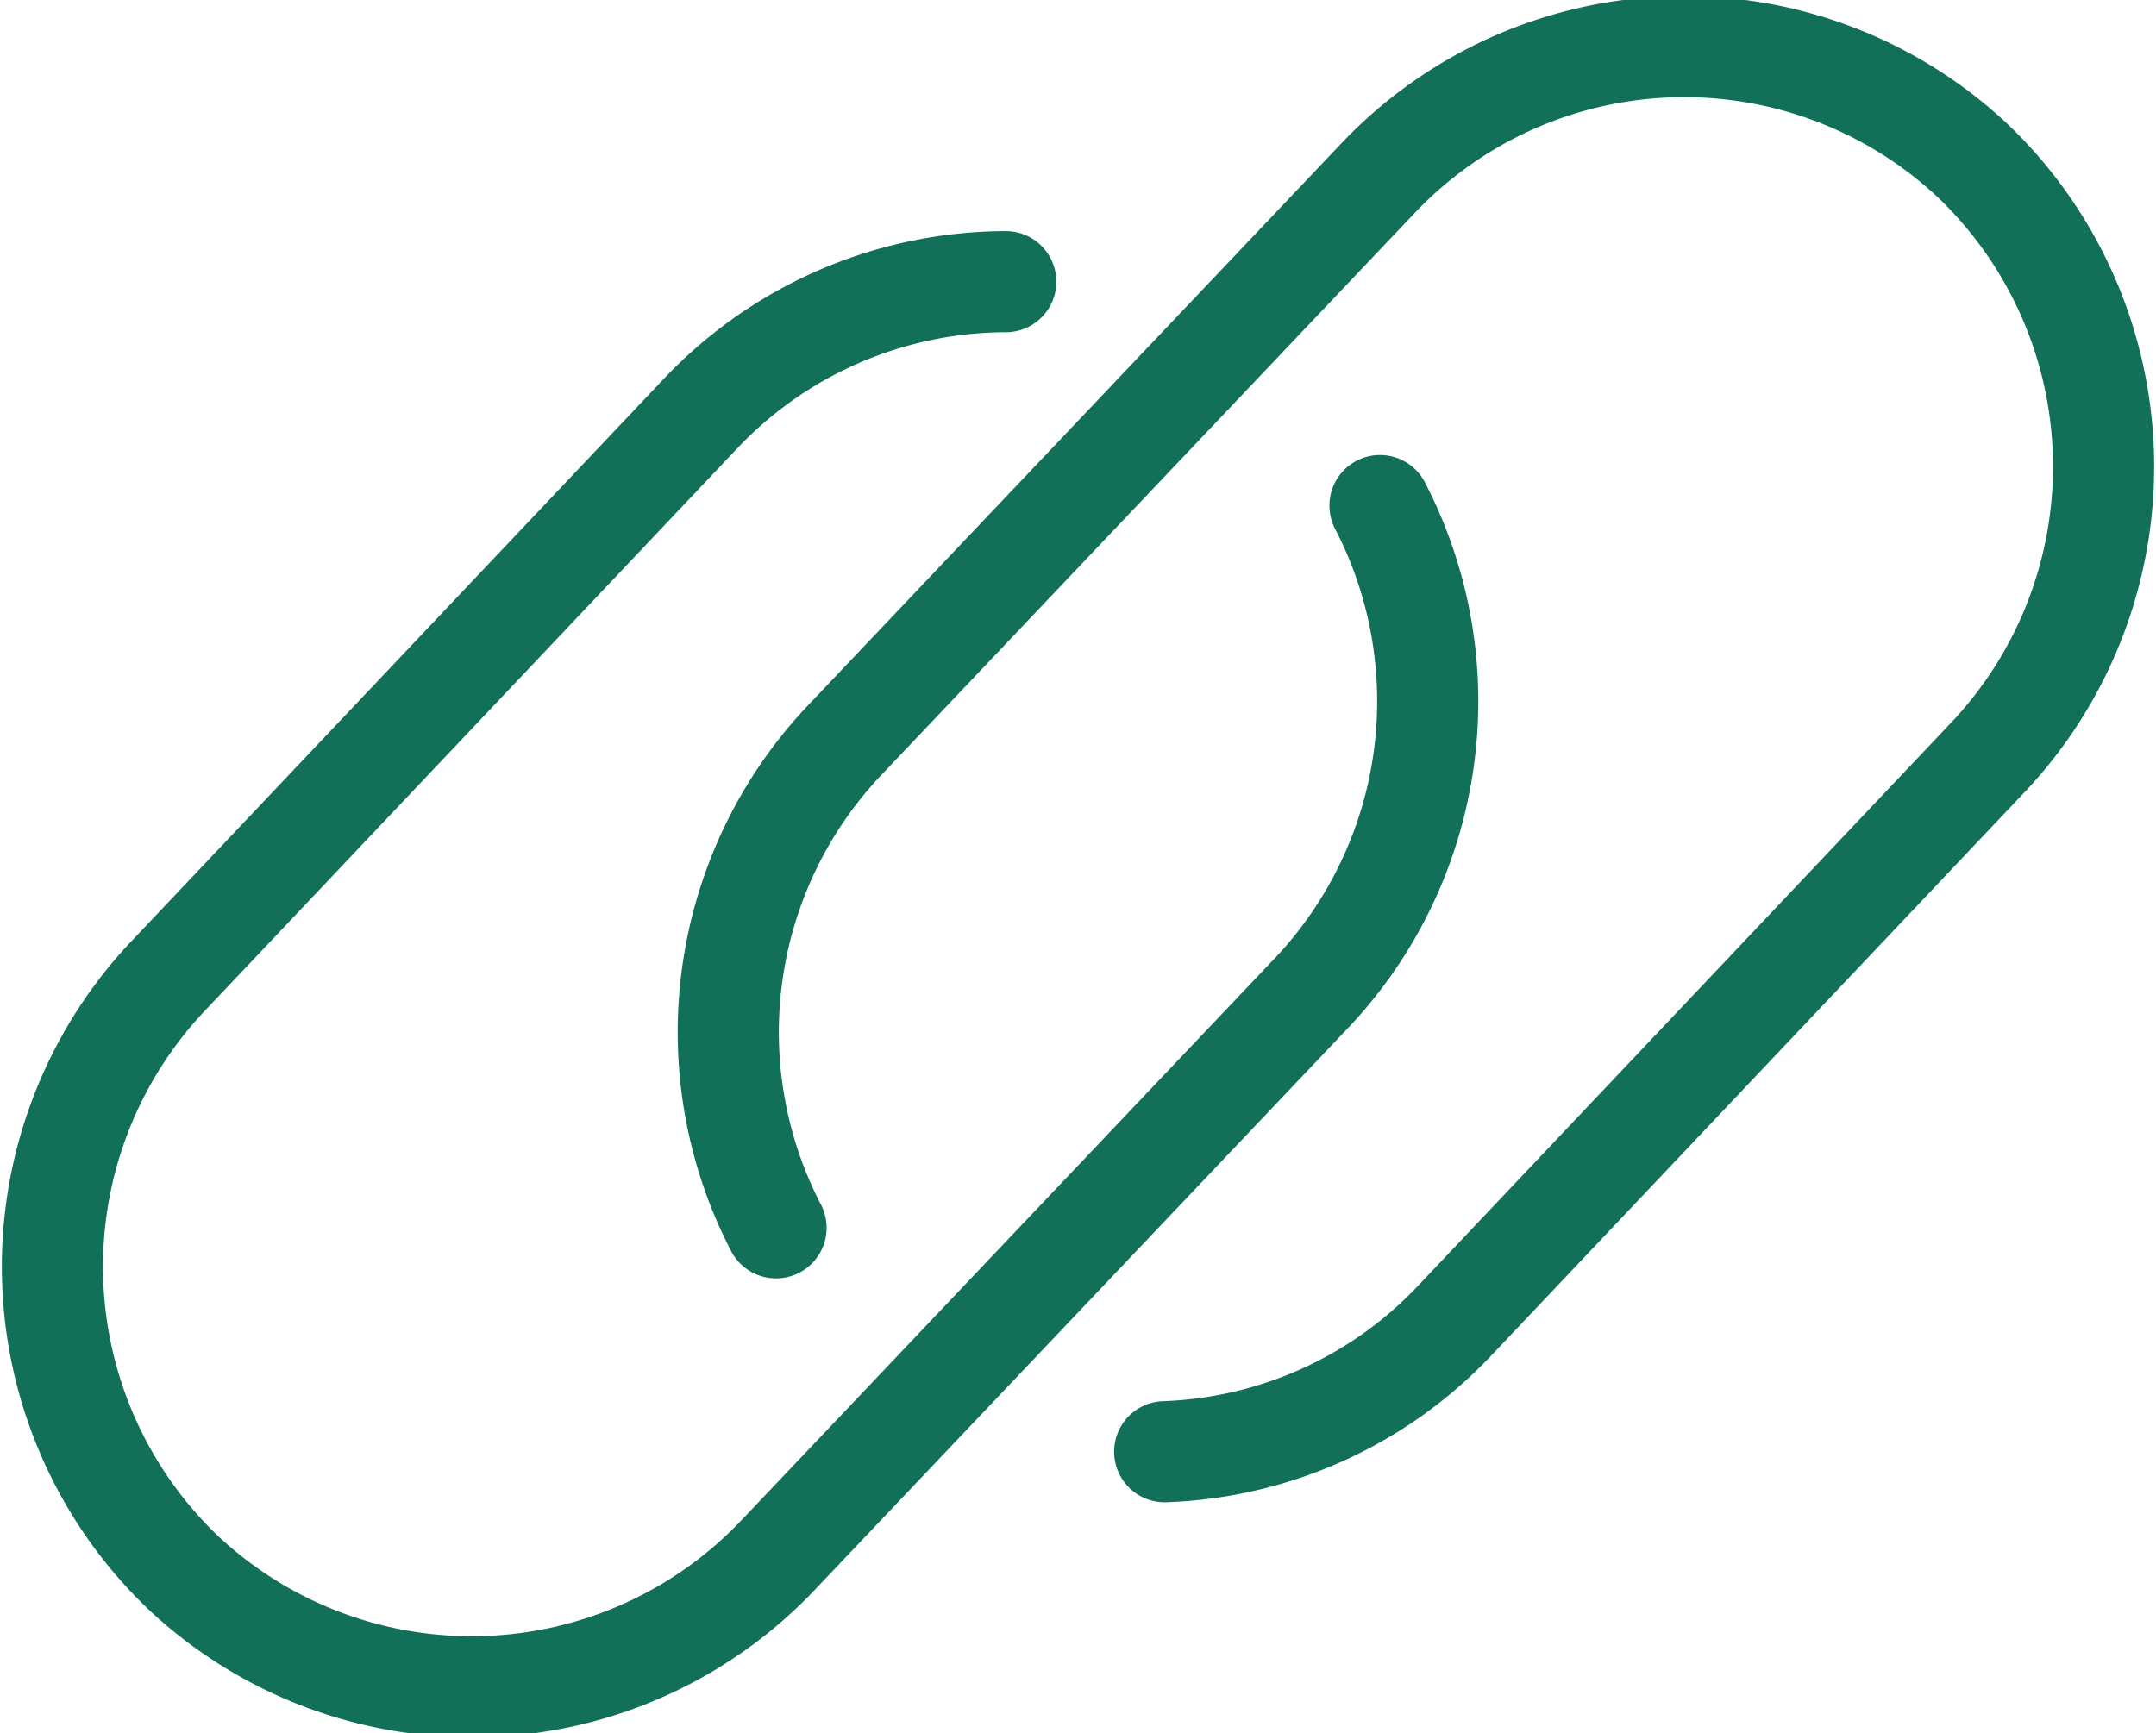
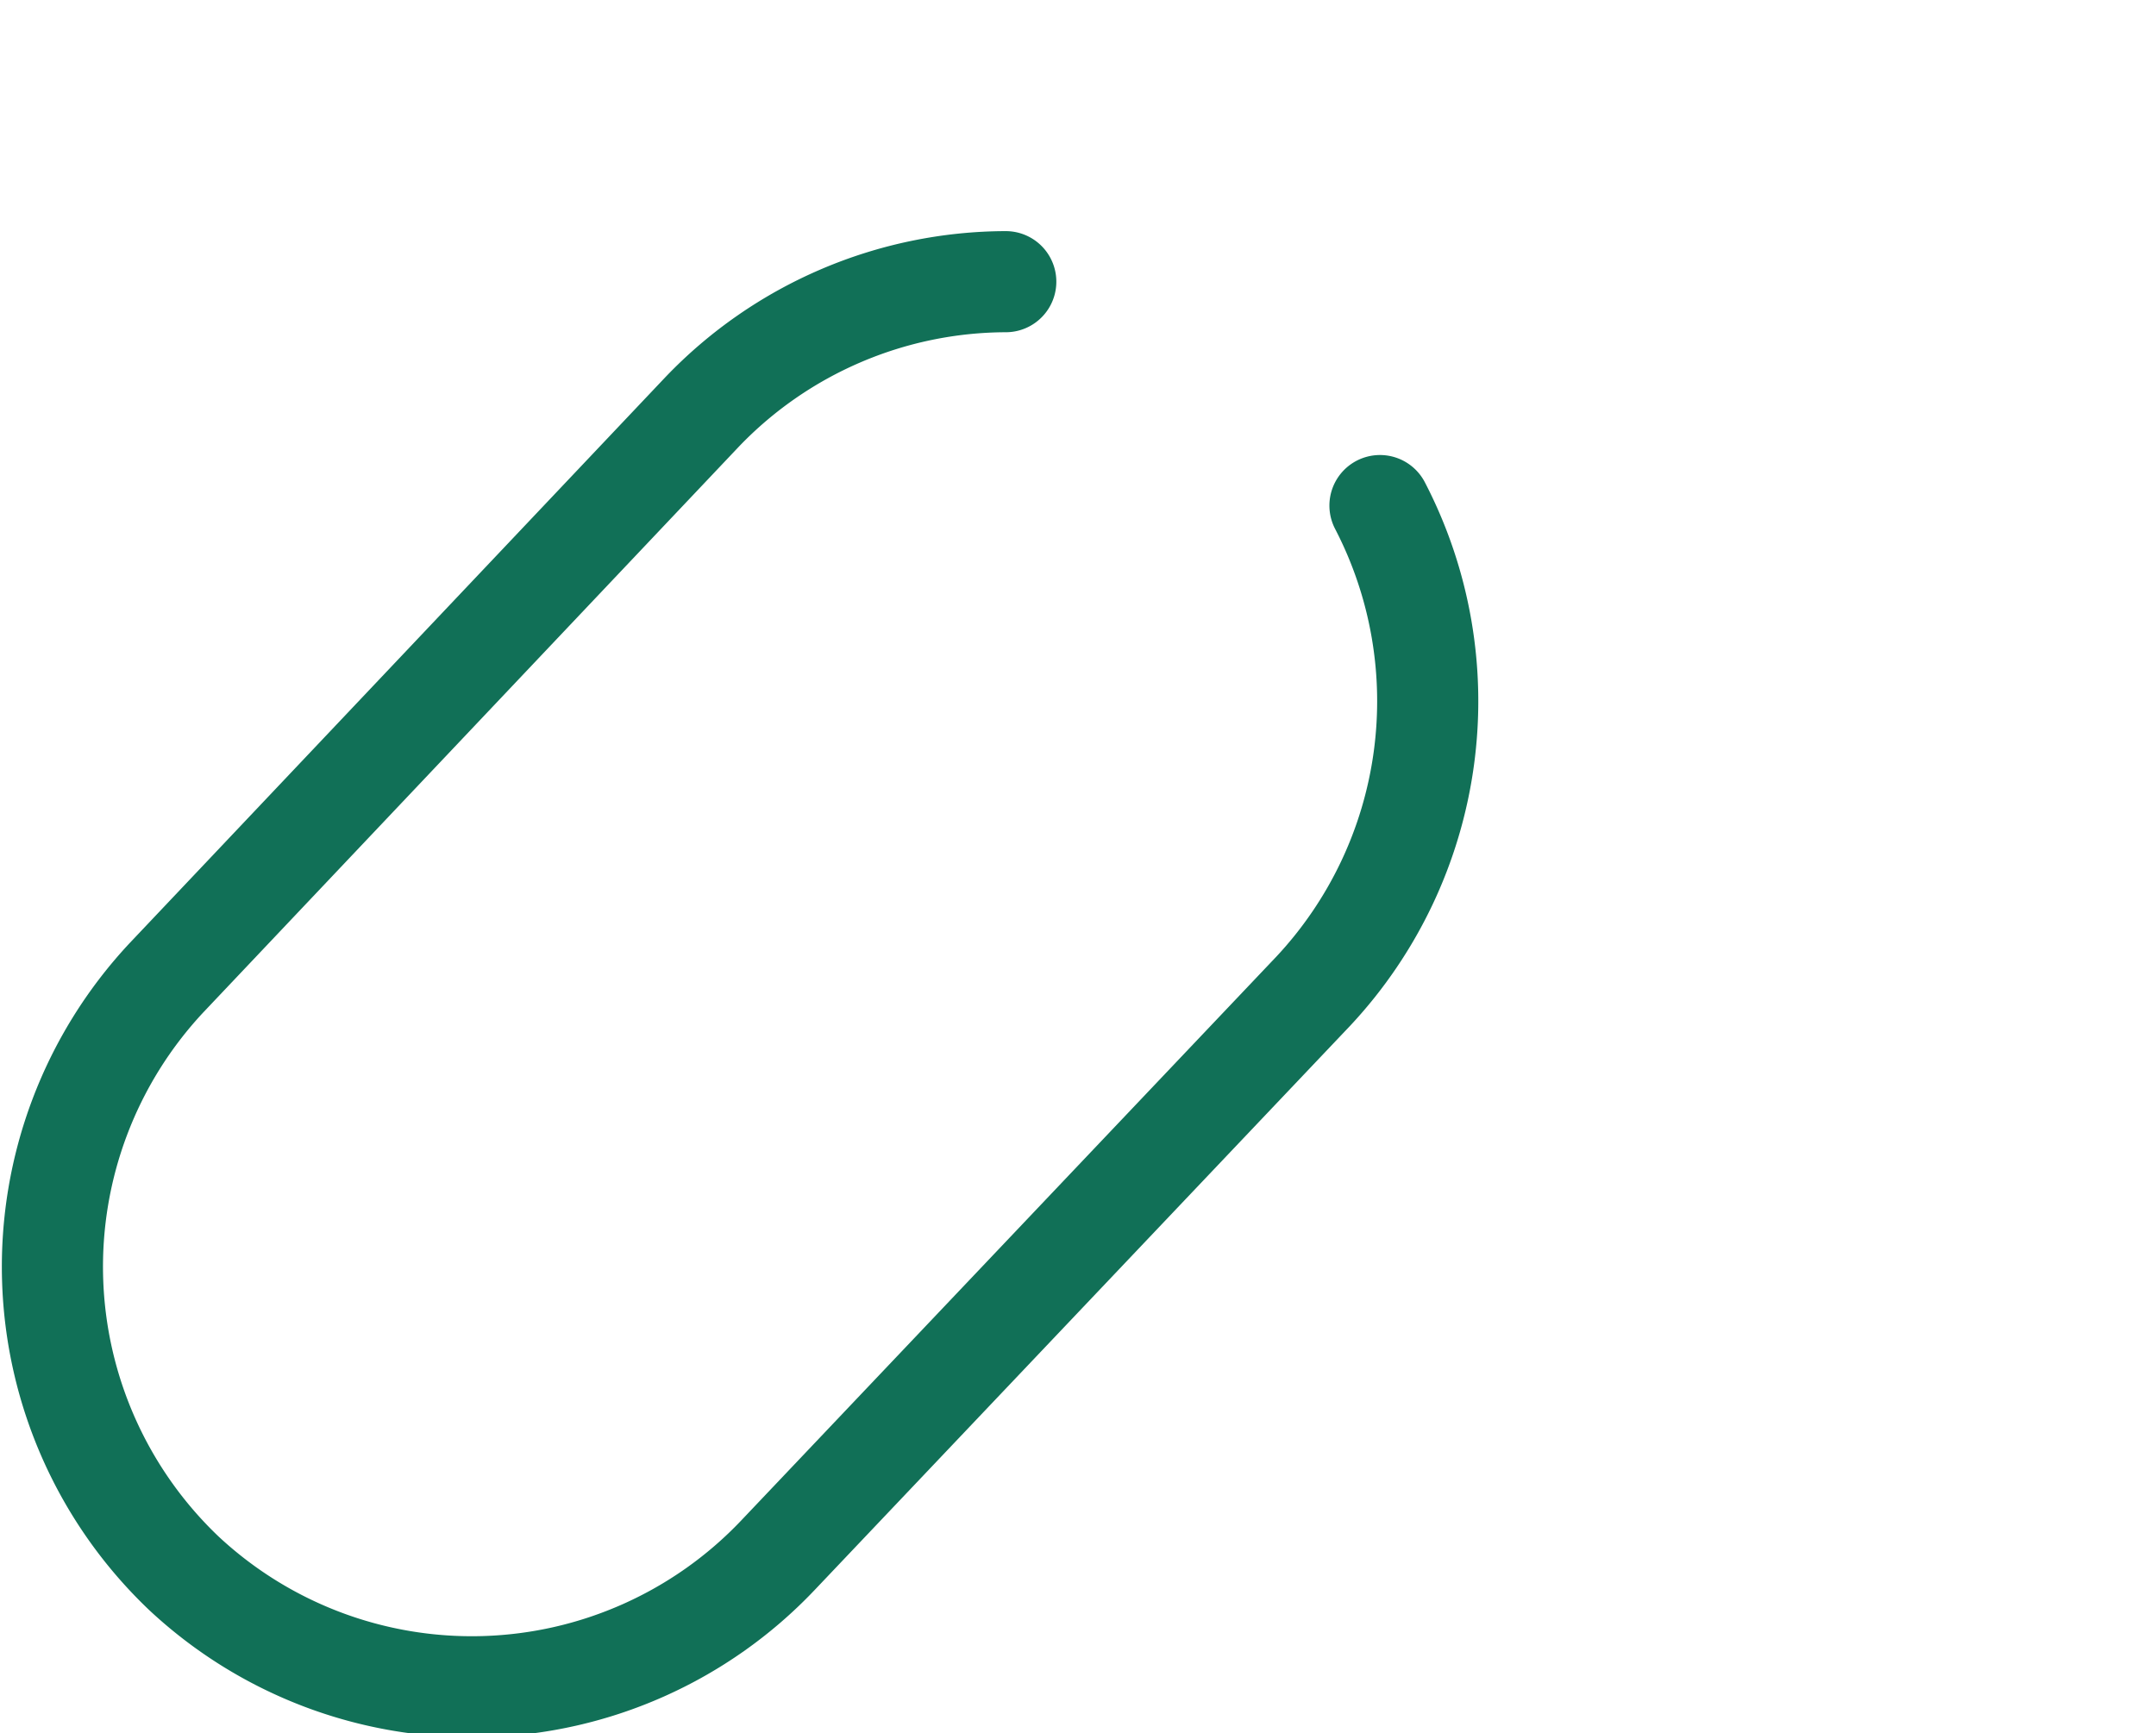
<svg xmlns="http://www.w3.org/2000/svg" id="レイヤー_1" data-name="レイヤー 1" width="5.26mm" height="4.23mm" viewBox="0 0 14.9 12">
  <defs>
    <style>.cls-1{fill:none;stroke:#117057;stroke-linecap:round;stroke-linejoin:round;stroke-width:0.7px;}</style>
  </defs>
  <path class="cls-1" d="M300.09,418a2.94,2.94,0,0,1-.46,3.36l-3.71,3.91a2.92,2.92,0,0,1-4.11.12h0a2.93,2.93,0,0,1-.12-4.12l3.71-3.92a2.92,2.92,0,0,1,2.1-.9" transform="translate(-290.55 -414.5)" />
-   <path class="cls-1" d="M295.91,423a2.94,2.94,0,0,1,.46-3.36l3.71-3.91a2.92,2.92,0,0,1,4.11-.12h0a2.93,2.93,0,0,1,.12,4.12l-3.71,3.92a2.9,2.9,0,0,1-2,.9" transform="translate(-290.55 -414.5)" />
</svg>